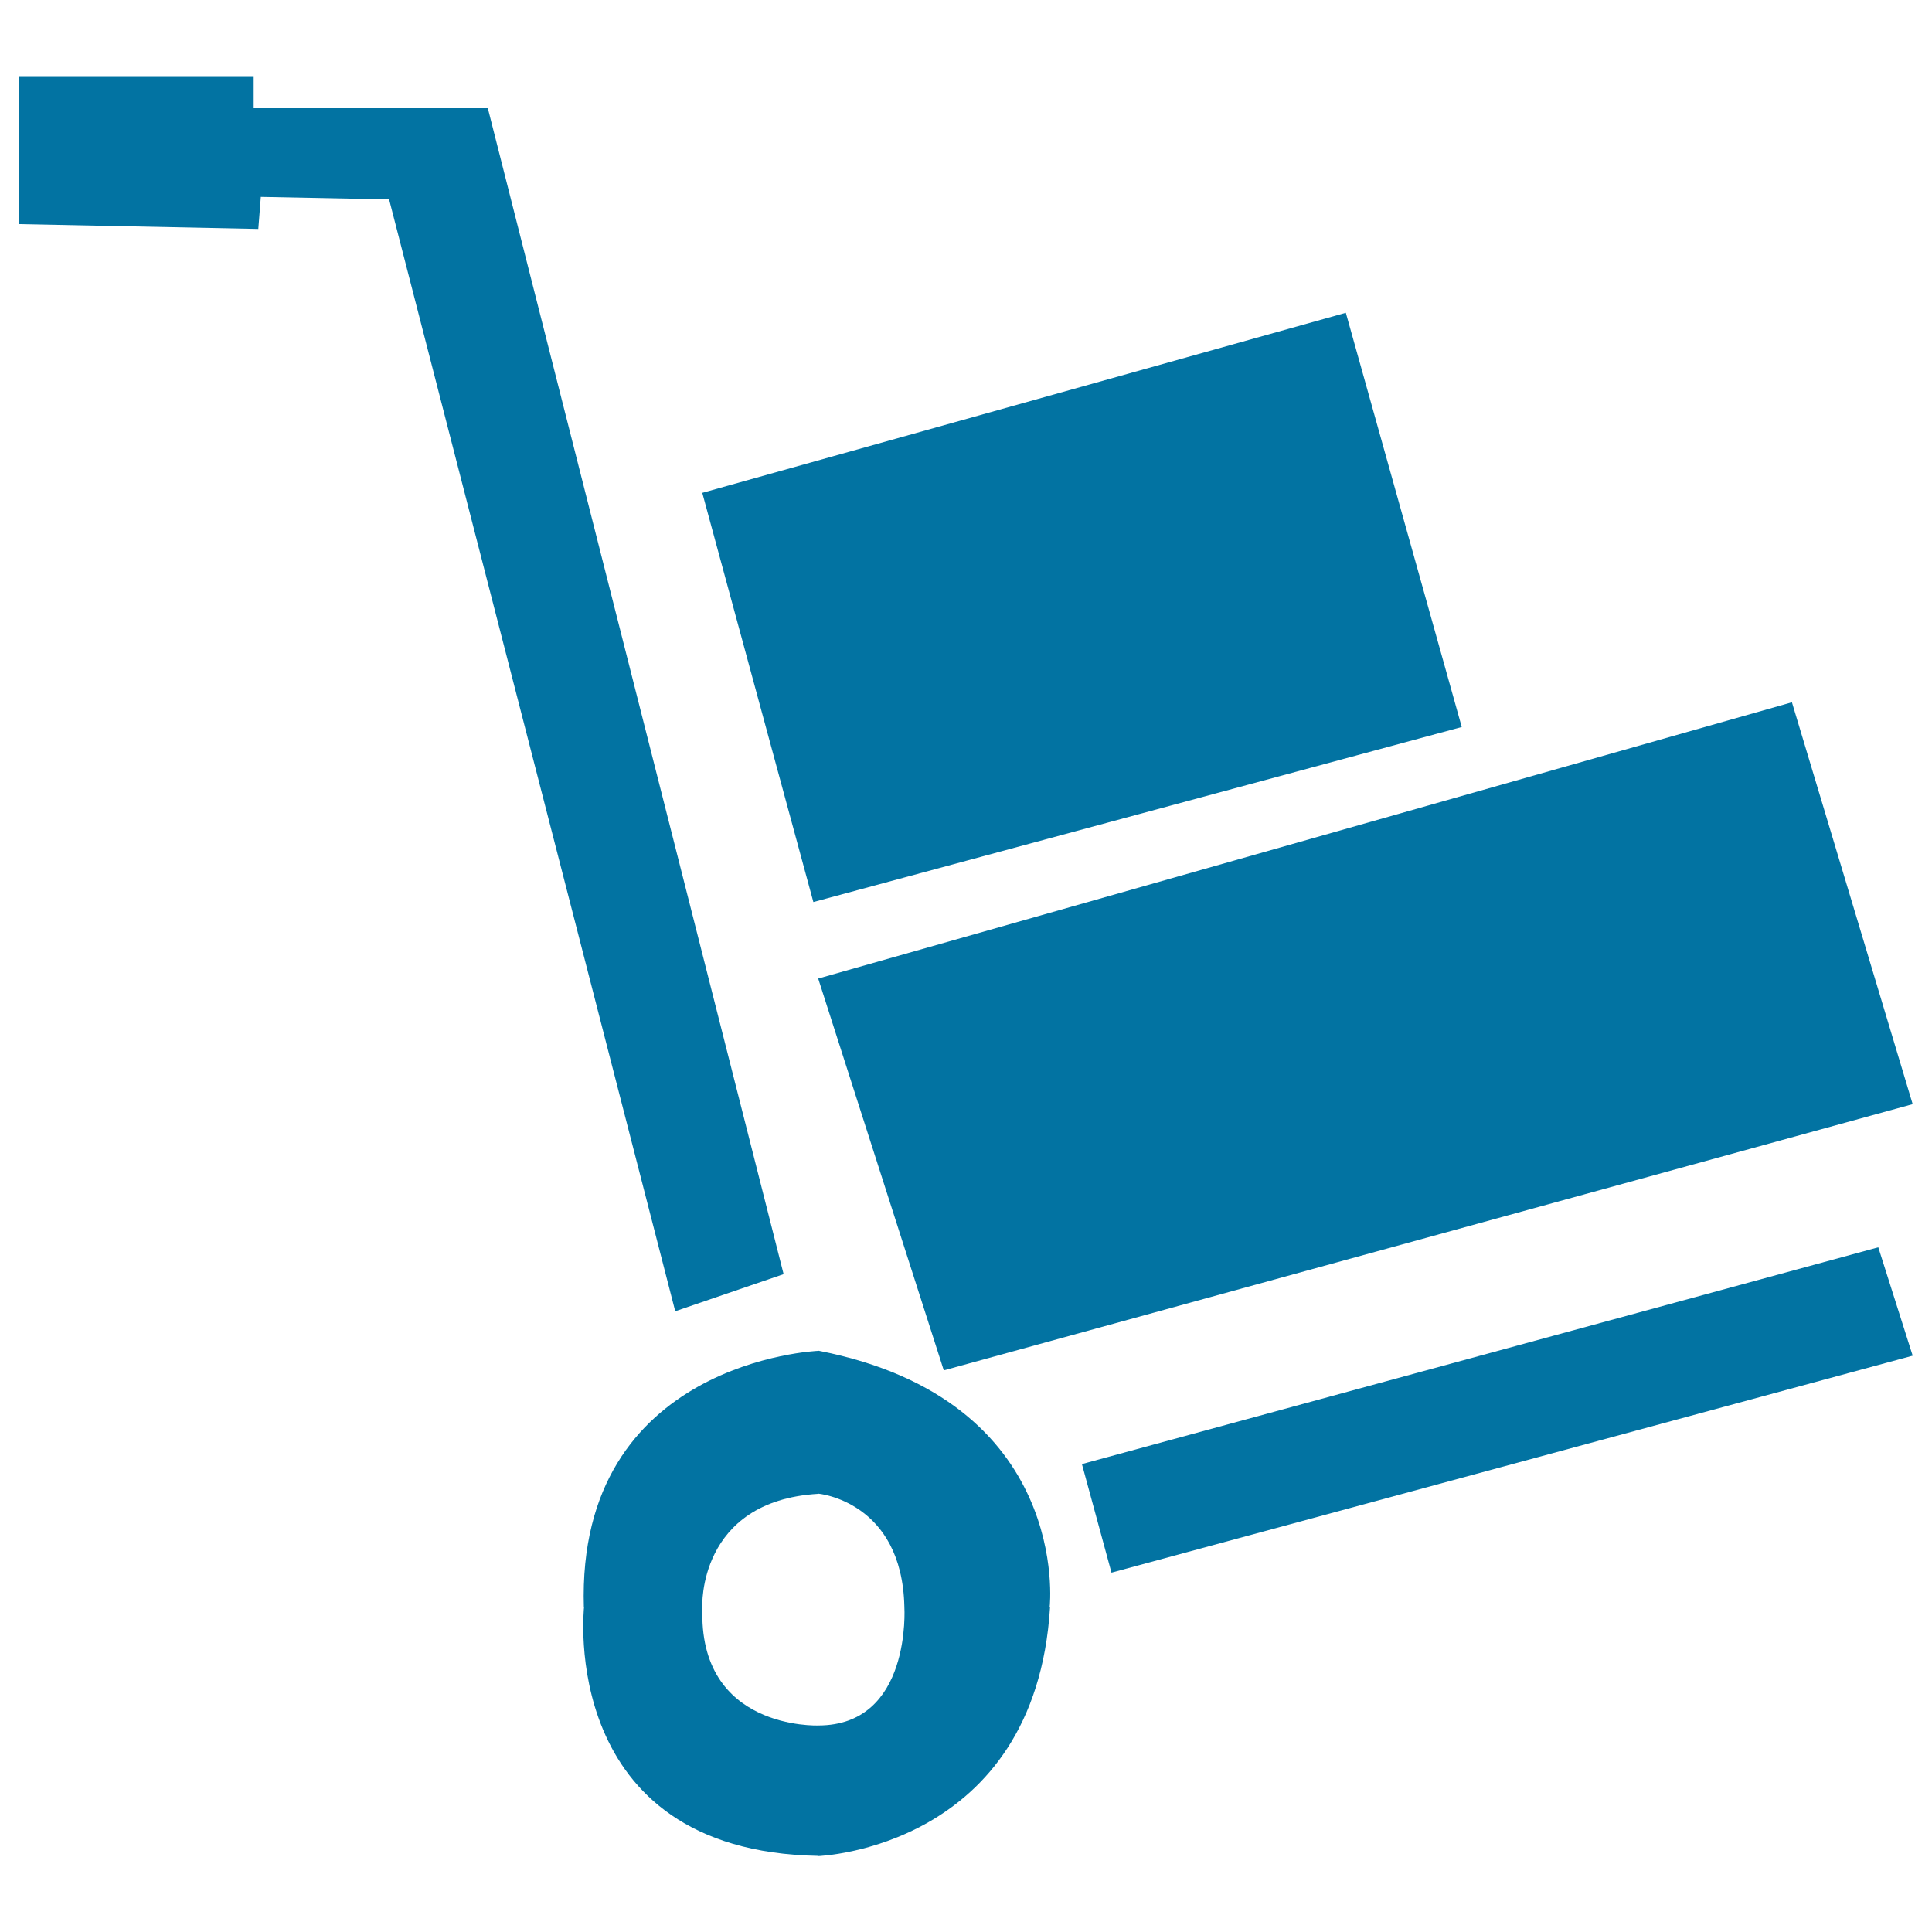
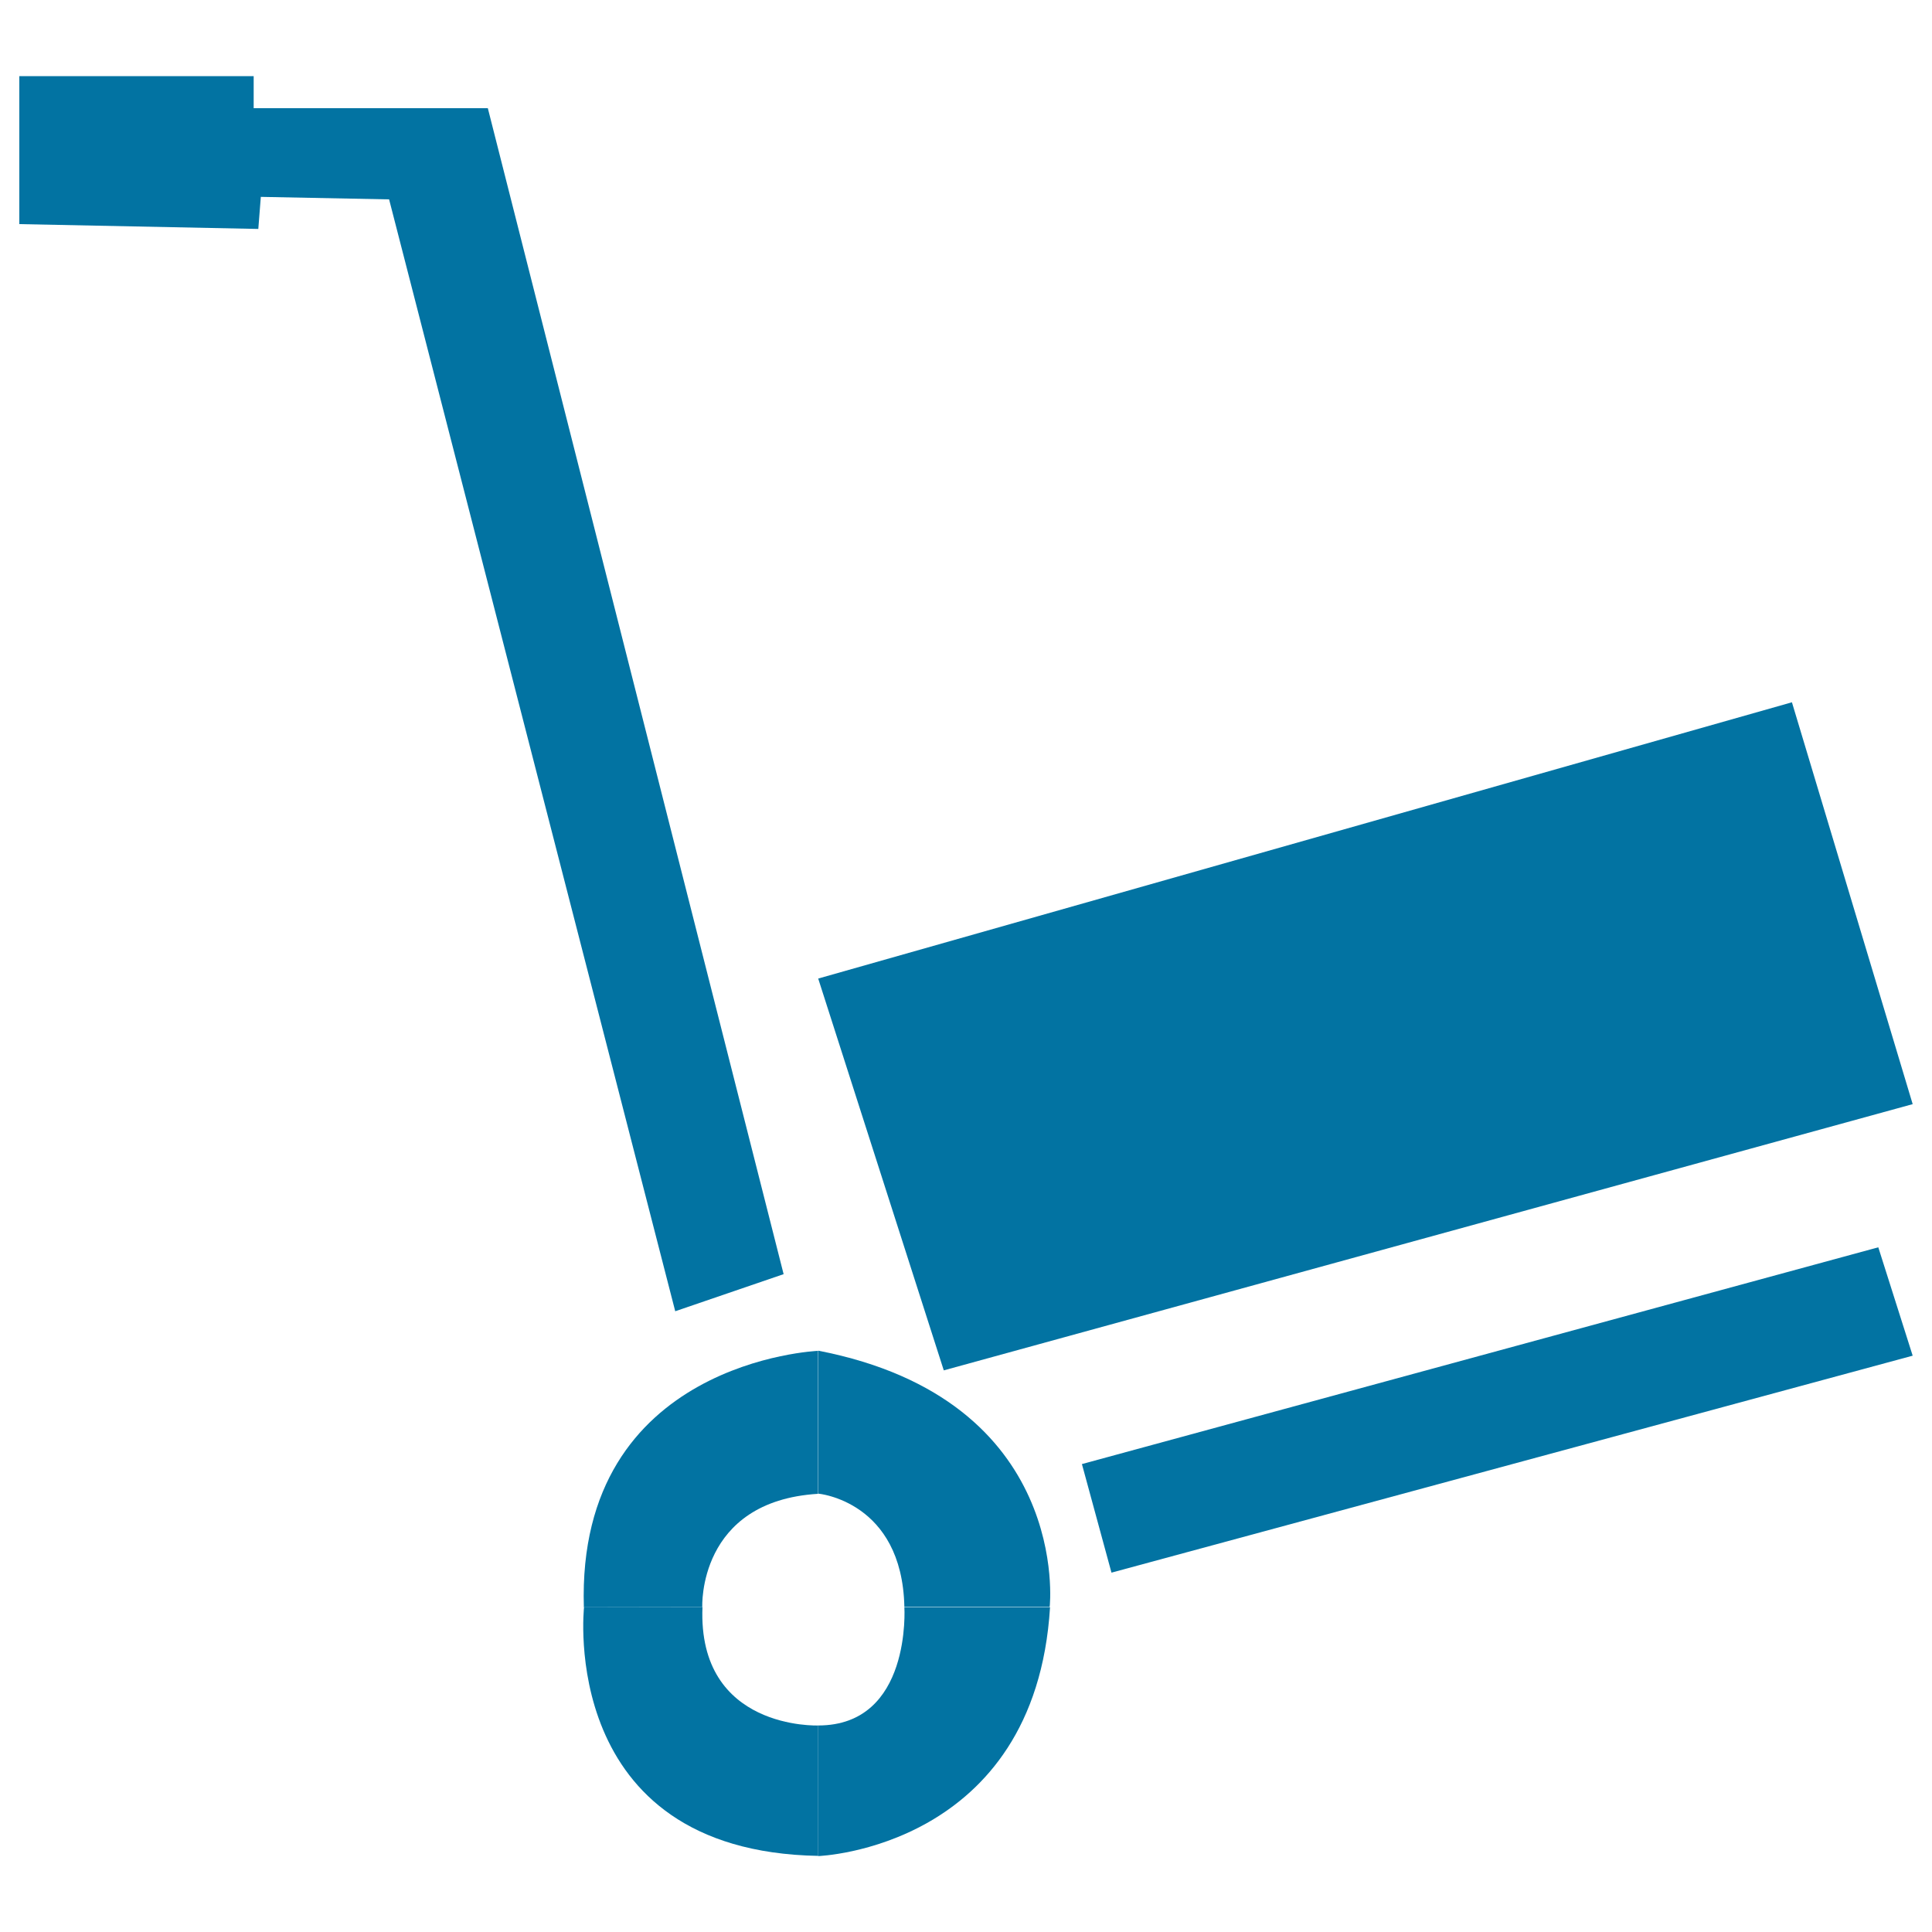
<svg xmlns="http://www.w3.org/2000/svg" viewBox="0 0 1000 1000" style="fill:#0273a2">
  <title>Product Information SVG icon</title>
-   <path d="M363.5,255.1l333.1-93.2l60,214.4l-335.6,90.6L363.5,255.1z" />
  <path d="M423.5,506.5l504-143l62.5,208L488.5,709.3L423.5,506.5z" />
  <path d="M560,757.8l412.2-112.2l17.8,56.1L575.3,814L560,757.8z" />
  <path d="M10,39.4h121.3V56h121.2l153.1,603.5l-56.1,19.2L201.4,103.2l-66.4-1.3l-1.3,16.6L10,116V39.4z" />
  <path d="M423.5,699.1v74c0,0,43.4,3.8,44.6,58.6h75.2C543.4,831.8,554.9,724.6,423.5,699.1z" />
  <path d="M468.1,831.8c0,0,3.9,61.3-44.6,61.3v67.6c0,0,112.3-3.9,120-128.8H468.1z" />
  <path d="M423.5,893.1c0,0-62.5,2.5-59.9-61.3h-61.3c0,0-14.1,126.4,121.2,128.8L423.5,893.1L423.5,893.1z" />
  <path d="M363.5,831.8c0,0-2.5-54.8,59.9-58.6v-74c0,0-125.1,5.1-121.2,132.7L363.5,831.8L363.5,831.8z" />
</svg>